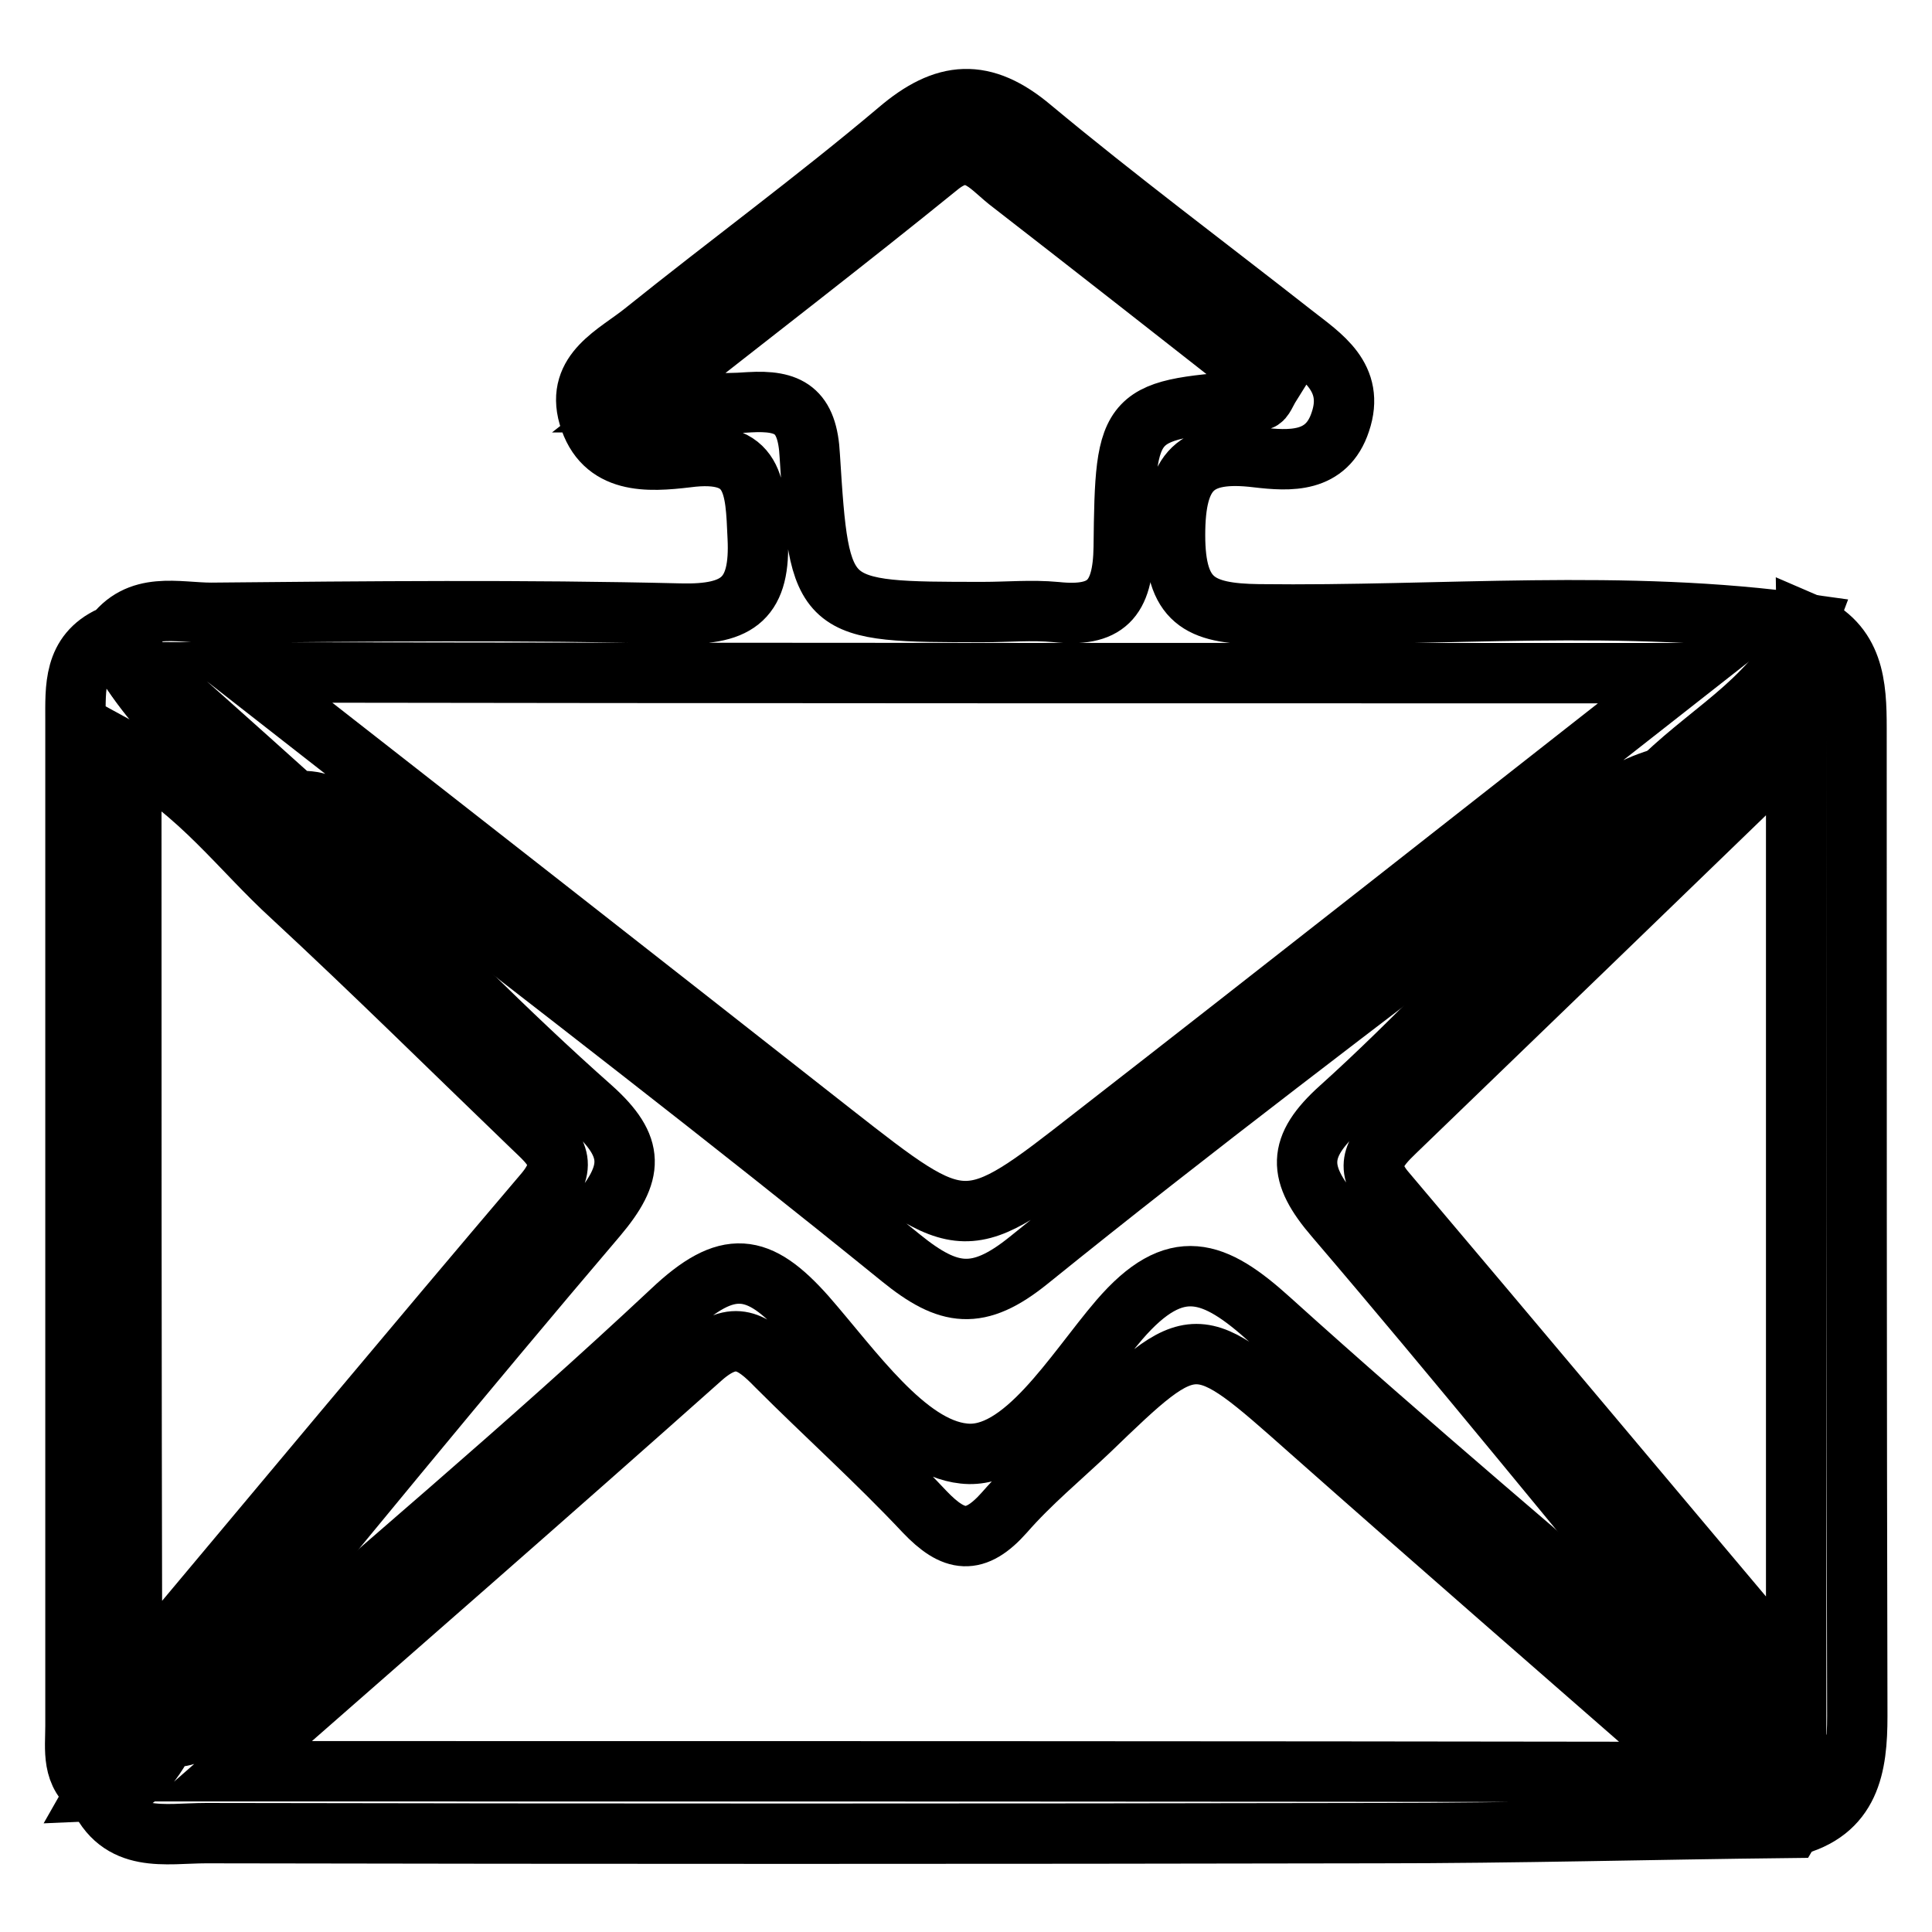
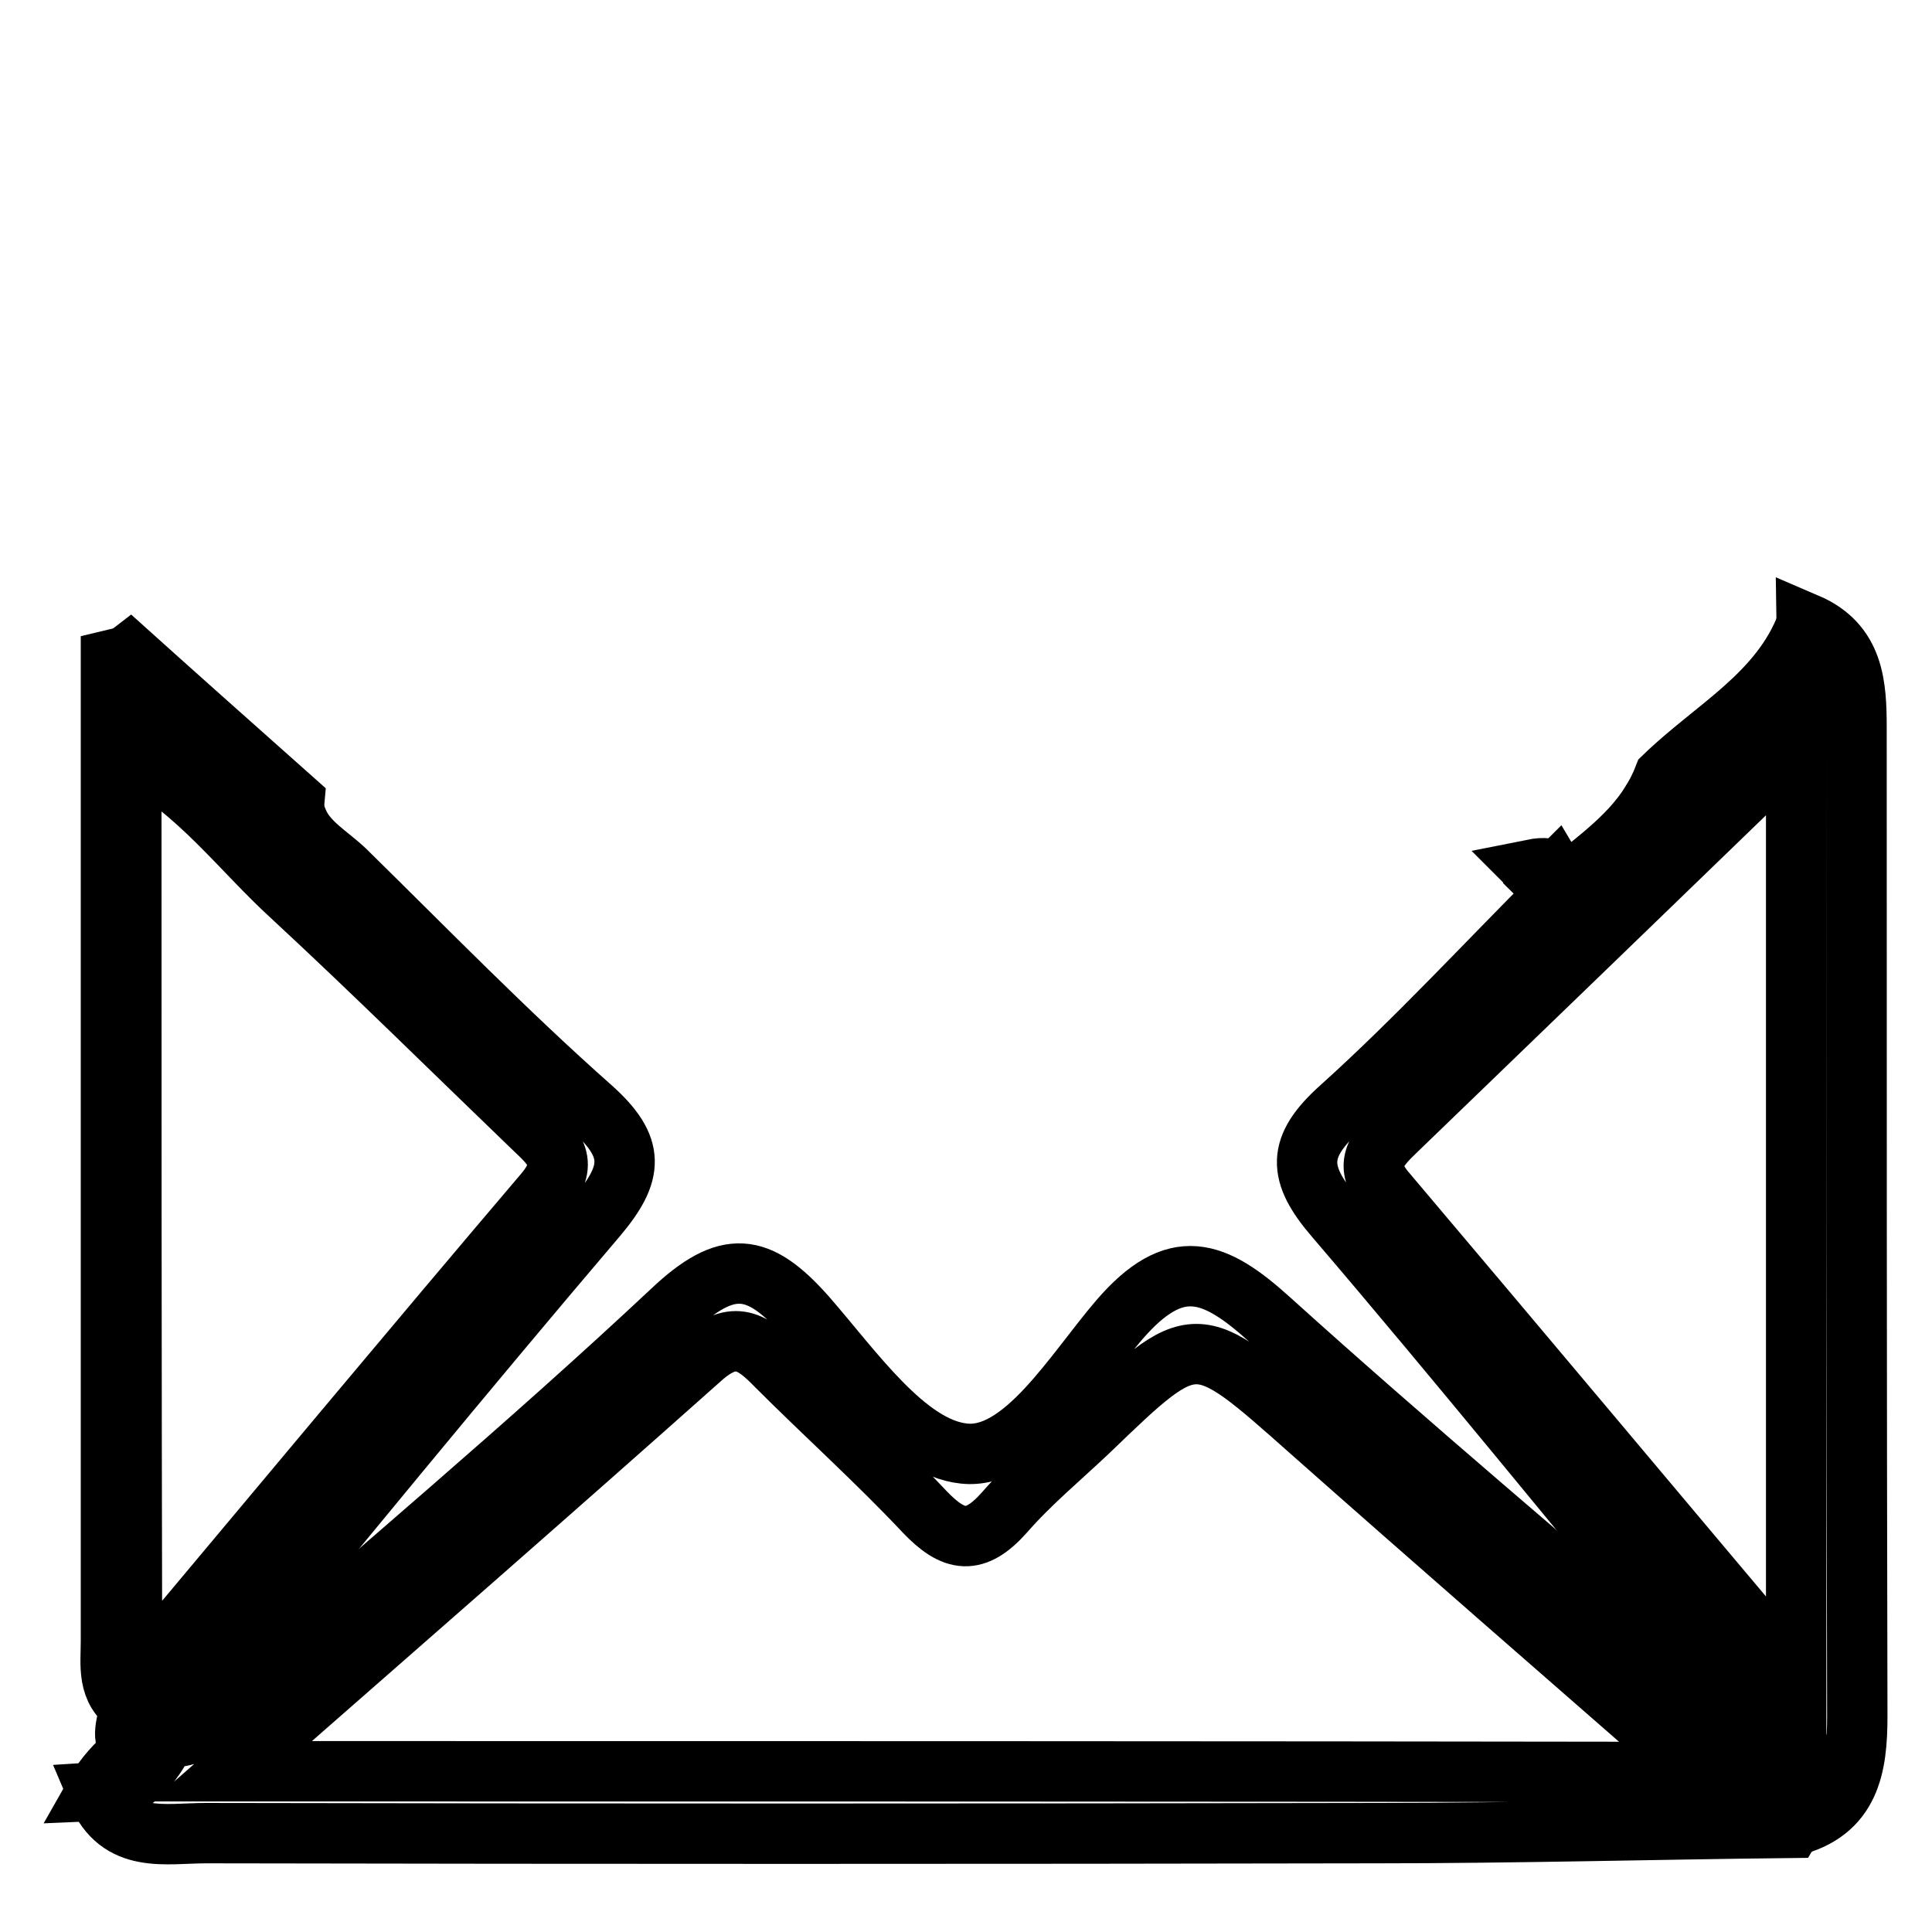
<svg xmlns="http://www.w3.org/2000/svg" version="1.1" x="0px" y="0px" viewBox="0 0 256 256" enable-background="new 0 0 256 256" xml:space="preserve">
  <g>
    <g>
-       <path stroke-width="8" fill-opacity="0" stroke="#000000" d="M50.1,112.3c23.2,18,46.5,35.9,69.3,54.4c6.3,5.1,10.2,5.7,16.9,0.3c21.9-17.7,44.4-34.6,66.7-51.7l0,0c5.1-5.2,10.2-10.3,17.5-12.3l0,0c6.6-6.4,15.4-10.9,18.9-20.3c-24.2-3.4-48.4-1-72.6-1.3c-7.9-0.1-11.1-1.8-11.1-10.5c0-8.6,2.7-11.3,10.9-10.3c4.3,0.5,9.2,0.8,11-4.7c2-5.9-2.5-8.7-6.2-11.6c-11.6-9.1-23.4-17.9-34.7-27.3c-6.4-5.4-11.5-5-17.7,0.3c-10.9,9.2-22.5,17.7-33.7,26.7c-3.6,2.9-9,5.2-7.3,11.1c1.9,6.5,7.9,6.1,13,5.5c9.1-1.2,9.1,3.9,9.4,10.6c0.4,8-2.5,10.3-10.3,10.1c-20.7-0.5-41.4-0.3-62.1-0.1c-4.5,0-9.7-1.6-13.1,3.3c8.1,7.2,16.2,14.4,24.3,21.7C44.1,105.6,46.7,109.7,50.1,112.3z M99.3,53.3c-3.8,0.3-7.5,0-14.6,0c15-11.8,27.5-21.4,39.7-31.3c4.2-3.4,6.5-0.2,9.1,1.9c11.6,9,23.2,18.1,34.8,27.2c-0.5,0.8-0.9,1.9-1.3,1.9c-17.6,1.3-17.9,1.2-18.1,19.5c-0.1,7-2.4,9.3-9,8.6c-3.2-0.3-6.4,0-9.6,0c-21.5,0-21.7,0-23-20.7C107,54.3,104.5,53,99.3,53.3z M223.3,89.2c-27.3,21.4-52.8,41.5-78.4,61.4c-17,13.3-17.1,13.2-34.6-0.5c-25.2-19.8-50.5-39.6-77.9-61C97,89.2,158.9,89.2,223.3,89.2z" />
      <path stroke-width="8" fill-opacity="0" stroke="#000000" d="M232.1,230.2c-3.2-1.2-5.4-3.5-7.2-6.2c-18.9-16.3-38.1-32.4-56.6-49.1c-7.4-6.7-12.5-8.7-20,0c-6,7-12.8,18.6-20.6,17.7c-7.6-0.8-14.7-11.1-20.9-18.2c-6.3-7.1-10.4-7.7-17.8-0.7c-19.1,17.9-39.2,34.7-58.9,52c-2.3,2-4.3,4.9-8,4.4c-2,3.8-4.4,7.1-9.2,7.4c2.9,6.9,9,5.4,14.4,5.4c51.7,0.1,103.5,0.1,155.2,0c18.3,0,36.5-0.5,54.8-0.7C241.2,235.7,236.7,232.9,232.1,230.2z M30.7,234.7c21.9-19.2,42.2-36.9,62.3-54.8c4.3-3.8,6.8-2.1,9.9,1.1c6.5,6.5,13.3,12.6,19.6,19.3c3.9,4.1,6.7,4.5,10.6,0.1c3.4-3.9,7.4-7.2,11.2-10.8c14.1-13.6,14.1-13.5,29.2-0.1c16.6,14.7,33.4,29.3,51.7,45.3C159.8,234.7,96.5,234.7,30.7,234.7z" />
      <path stroke-width="8" fill-opacity="0" stroke="#000000" d="M246,96.5c0-5.7-0.3-11.2-6.6-13.9c0.2,12.5-10.7,16-18.1,22.2c-0.8,0.5-1.6,1-2.5,1.5c-3.1,5-8.1,8.2-12.5,12c-9.5,9.5-18.7,19.5-28.7,28.5c-5.8,5.2-5.7,8.7-0.7,14.5c16.5,19.3,32.5,39.1,48.7,58.6l0,0c2.2,1.9,4.7,3.7,5.9,6.3c1,0.8,2.1,1.6,3.2,2.3c3.9,3.9,10.6,7.3,2.6,13.5c7.9-1.9,8.8-8,8.8-14.6C246,183.8,246,140.2,246,96.5z M238,222.5c-19.3-22.9-36.8-43.8-54.4-64.6c-3-3.5-1.2-5.6,1.3-8c17.1-16.5,34.3-33.1,53.1-51.3C238,140.7,238,180.1,238,222.5z" />
      <path stroke-width="8" fill-opacity="0" stroke="#000000" d="M220.5,102.9L220.5,102.9L220.5,102.9c-0.5,1.3-1.1,2.4-1.7,3.5c0.8-0.5,1.6-1,2.5-1.5c7.4-6.3,18.3-9.7,18.1-22.2C235.9,92,227.1,96.5,220.5,102.9z" />
      <path stroke-width="8" fill-opacity="0" stroke="#000000" d="M234.6,228.6c-1.1-0.7-2.2-1.5-3.2-2.3c0.5,1.1,0.8,2.4,0.7,3.9c4.6,2.7,9.1,5.4,5,11.8C245.2,235.9,238.5,232.5,234.6,228.6z" />
-       <path stroke-width="8" fill-opacity="0" stroke="#000000" d="M21.9,228.4c1.5-1.3,3.1-2.6,4.6-3.9c17.5-21.2,34.8-42.4,52.6-63.3c4.9-5.8,5.1-9.2-0.7-14.4c-11.3-10-21.9-20.9-32.7-31.5c-2.1-2-5-3.6-6.2-6.4c-0.5-0.2-0.9-0.4-1.4-0.6c-9.3-6.5-18.1-13.6-23.4-24c-5,2.3-4.7,6.8-4.7,11.2c0,44.4,0,88.8,0,133.2c0,3.1-0.6,6.5,2.7,8.6C14.9,233.5,18.7,231.2,21.9,228.4z M17.4,100c9,4.9,14.5,12.6,21.3,18.8c10.8,10,21.2,20.3,31.8,30.5c2.6,2.5,5.2,4.5,1.7,8.7c-17.6,20.7-35,41.6-54.7,65.1C17.4,179.7,17.4,140.4,17.4,100z" />
+       <path stroke-width="8" fill-opacity="0" stroke="#000000" d="M21.9,228.4c1.5-1.3,3.1-2.6,4.6-3.9c17.5-21.2,34.8-42.4,52.6-63.3c4.9-5.8,5.1-9.2-0.7-14.4c-11.3-10-21.9-20.9-32.7-31.5c-2.1-2-5-3.6-6.2-6.4c-0.5-0.2-0.9-0.4-1.4-0.6c-9.3-6.5-18.1-13.6-23.4-24c0,44.4,0,88.8,0,133.2c0,3.1-0.6,6.5,2.7,8.6C14.9,233.5,18.7,231.2,21.9,228.4z M17.4,100c9,4.9,14.5,12.6,21.3,18.8c10.8,10,21.2,20.3,31.8,30.5c2.6,2.5,5.2,4.5,1.7,8.7c-17.6,20.7-35,41.6-54.7,65.1C17.4,179.7,17.4,140.4,17.4,100z" />
      <path stroke-width="8" fill-opacity="0" stroke="#000000" d="M38.1,108.4c0.5,0.2,1,0.4,1.4,0.6c-0.4-0.8-0.6-1.8-0.5-2.9c-8.1-7.2-16.2-14.4-24.3-21.7C20.1,94.8,28.8,101.9,38.1,108.4z" />
      <path stroke-width="8" fill-opacity="0" stroke="#000000" d="M22,230c1.5-1.9,3.1-3.7,4.6-5.6c-1.5,1.3-3.1,2.6-4.6,3.9c-3.3,2.8-7,5.1-9.2,9C17.5,237.1,20,233.8,22,230z" />
      <path stroke-width="8" fill-opacity="0" stroke="#000000" d="M204.5,117.2c-0.2,0.2-0.4,0.4-0.7,0.6c0.1-0.1,0.3-0.2,0.4-0.3c0.2-0.2,0.4-0.3,0.5-0.5c0,0,0,0,0,0C204.7,117,204.6,117.1,204.5,117.2z" />
-       <path stroke-width="8" fill-opacity="0" stroke="#000000" d="M225.2,221.7c0-0.3,0.1-0.6,0.1-0.8c-1.5-1.3-3-2.6-4.5-3.8c1,1.1,2,2.2,3.1,3.3C224.3,220.8,224.8,221.3,225.2,221.7z" />
      <path stroke-width="8" fill-opacity="0" stroke="#000000" d="M34.1,218.1c-2.5,2.1-5,4.2-7.5,6.3c-1.5,1.9-3.1,3.7-4.6,5.6C26.2,226.2,30.2,222.2,34.1,218.1z" />
      <path stroke-width="8" fill-opacity="0" stroke="#000000" d="M204.8,116.9c0.4-0.4,0.8-0.8,1.3-1.2c-0.5-0.7-1.5-0.8-3-0.5l0,0C203.6,115.7,204.2,116.3,204.8,116.9z" />
      <path stroke-width="8" fill-opacity="0" stroke="#000000" d="M206.1,115.8c-0.4,0.4-0.9,0.8-1.3,1.2c0.5,0.5,1,0.9,1.4,1.4C206.5,117.2,206.4,116.3,206.1,115.8z" />
      <path stroke-width="8" fill-opacity="0" stroke="#000000" d="M204.8,116.9c0.4-0.4,0.9-0.8,1.3-1.2c0,0,0-0.1-0.1-0.1C205.6,116,205.2,116.4,204.8,116.9C204.8,116.9,204.8,116.9,204.8,116.9z" />
-       <path stroke-width="8" fill-opacity="0" stroke="#000000" d="M224.9,224c1.9,2.7,4,5,7.2,6.2c-1.5-3-3.9-5.4-6.2-7.8C225.7,223,225.4,223.5,224.9,224z" />
      <path stroke-width="8" fill-opacity="0" stroke="#000000" d="M231.4,226.3c-1.2-2.6-3.7-4.4-5.9-6.3c0.3,0.5,0.5,1,0.5,1.5C227.8,223.1,229.5,224.8,231.4,226.3z" />
      <path stroke-width="8" fill-opacity="0" stroke="#000000" d="M225.9,222.5c2.3,2.4,4.7,4.7,6.2,7.8c0.1-1.5-0.2-2.8-0.7-3.9c-1.9-1.5-3.6-3.2-5.4-4.8C226,221.8,226,222.1,225.9,222.5z" />
      <path stroke-width="8" fill-opacity="0" stroke="#000000" d="M225.2,221.7c-0.1,0.7-0.2,1.5-0.3,2.3c0.6-0.5,0.8-1,1-1.5C225.7,222.2,225.5,222,225.2,221.7z" />
-       <path stroke-width="8" fill-opacity="0" stroke="#000000" d="M225.3,220.9c0.1,0.1,0.2,0.2,0.3,0.3c0.1,0.1,0.2,0.2,0.3,0.3c0-0.5-0.2-1-0.5-1.5l0,0C225.4,220.3,225.4,220.6,225.3,220.9z" />
      <path stroke-width="8" fill-opacity="0" stroke="#000000" d="M225.9,222.5c0.1-0.3,0.1-0.7,0.1-1c-0.1-0.1-0.2-0.2-0.3-0.3c-0.1-0.1-0.2-0.2-0.3-0.3c0,0.3-0.1,0.6-0.1,0.8C225.5,222,225.7,222.2,225.9,222.5z" />
    </g>
  </g>
</svg>